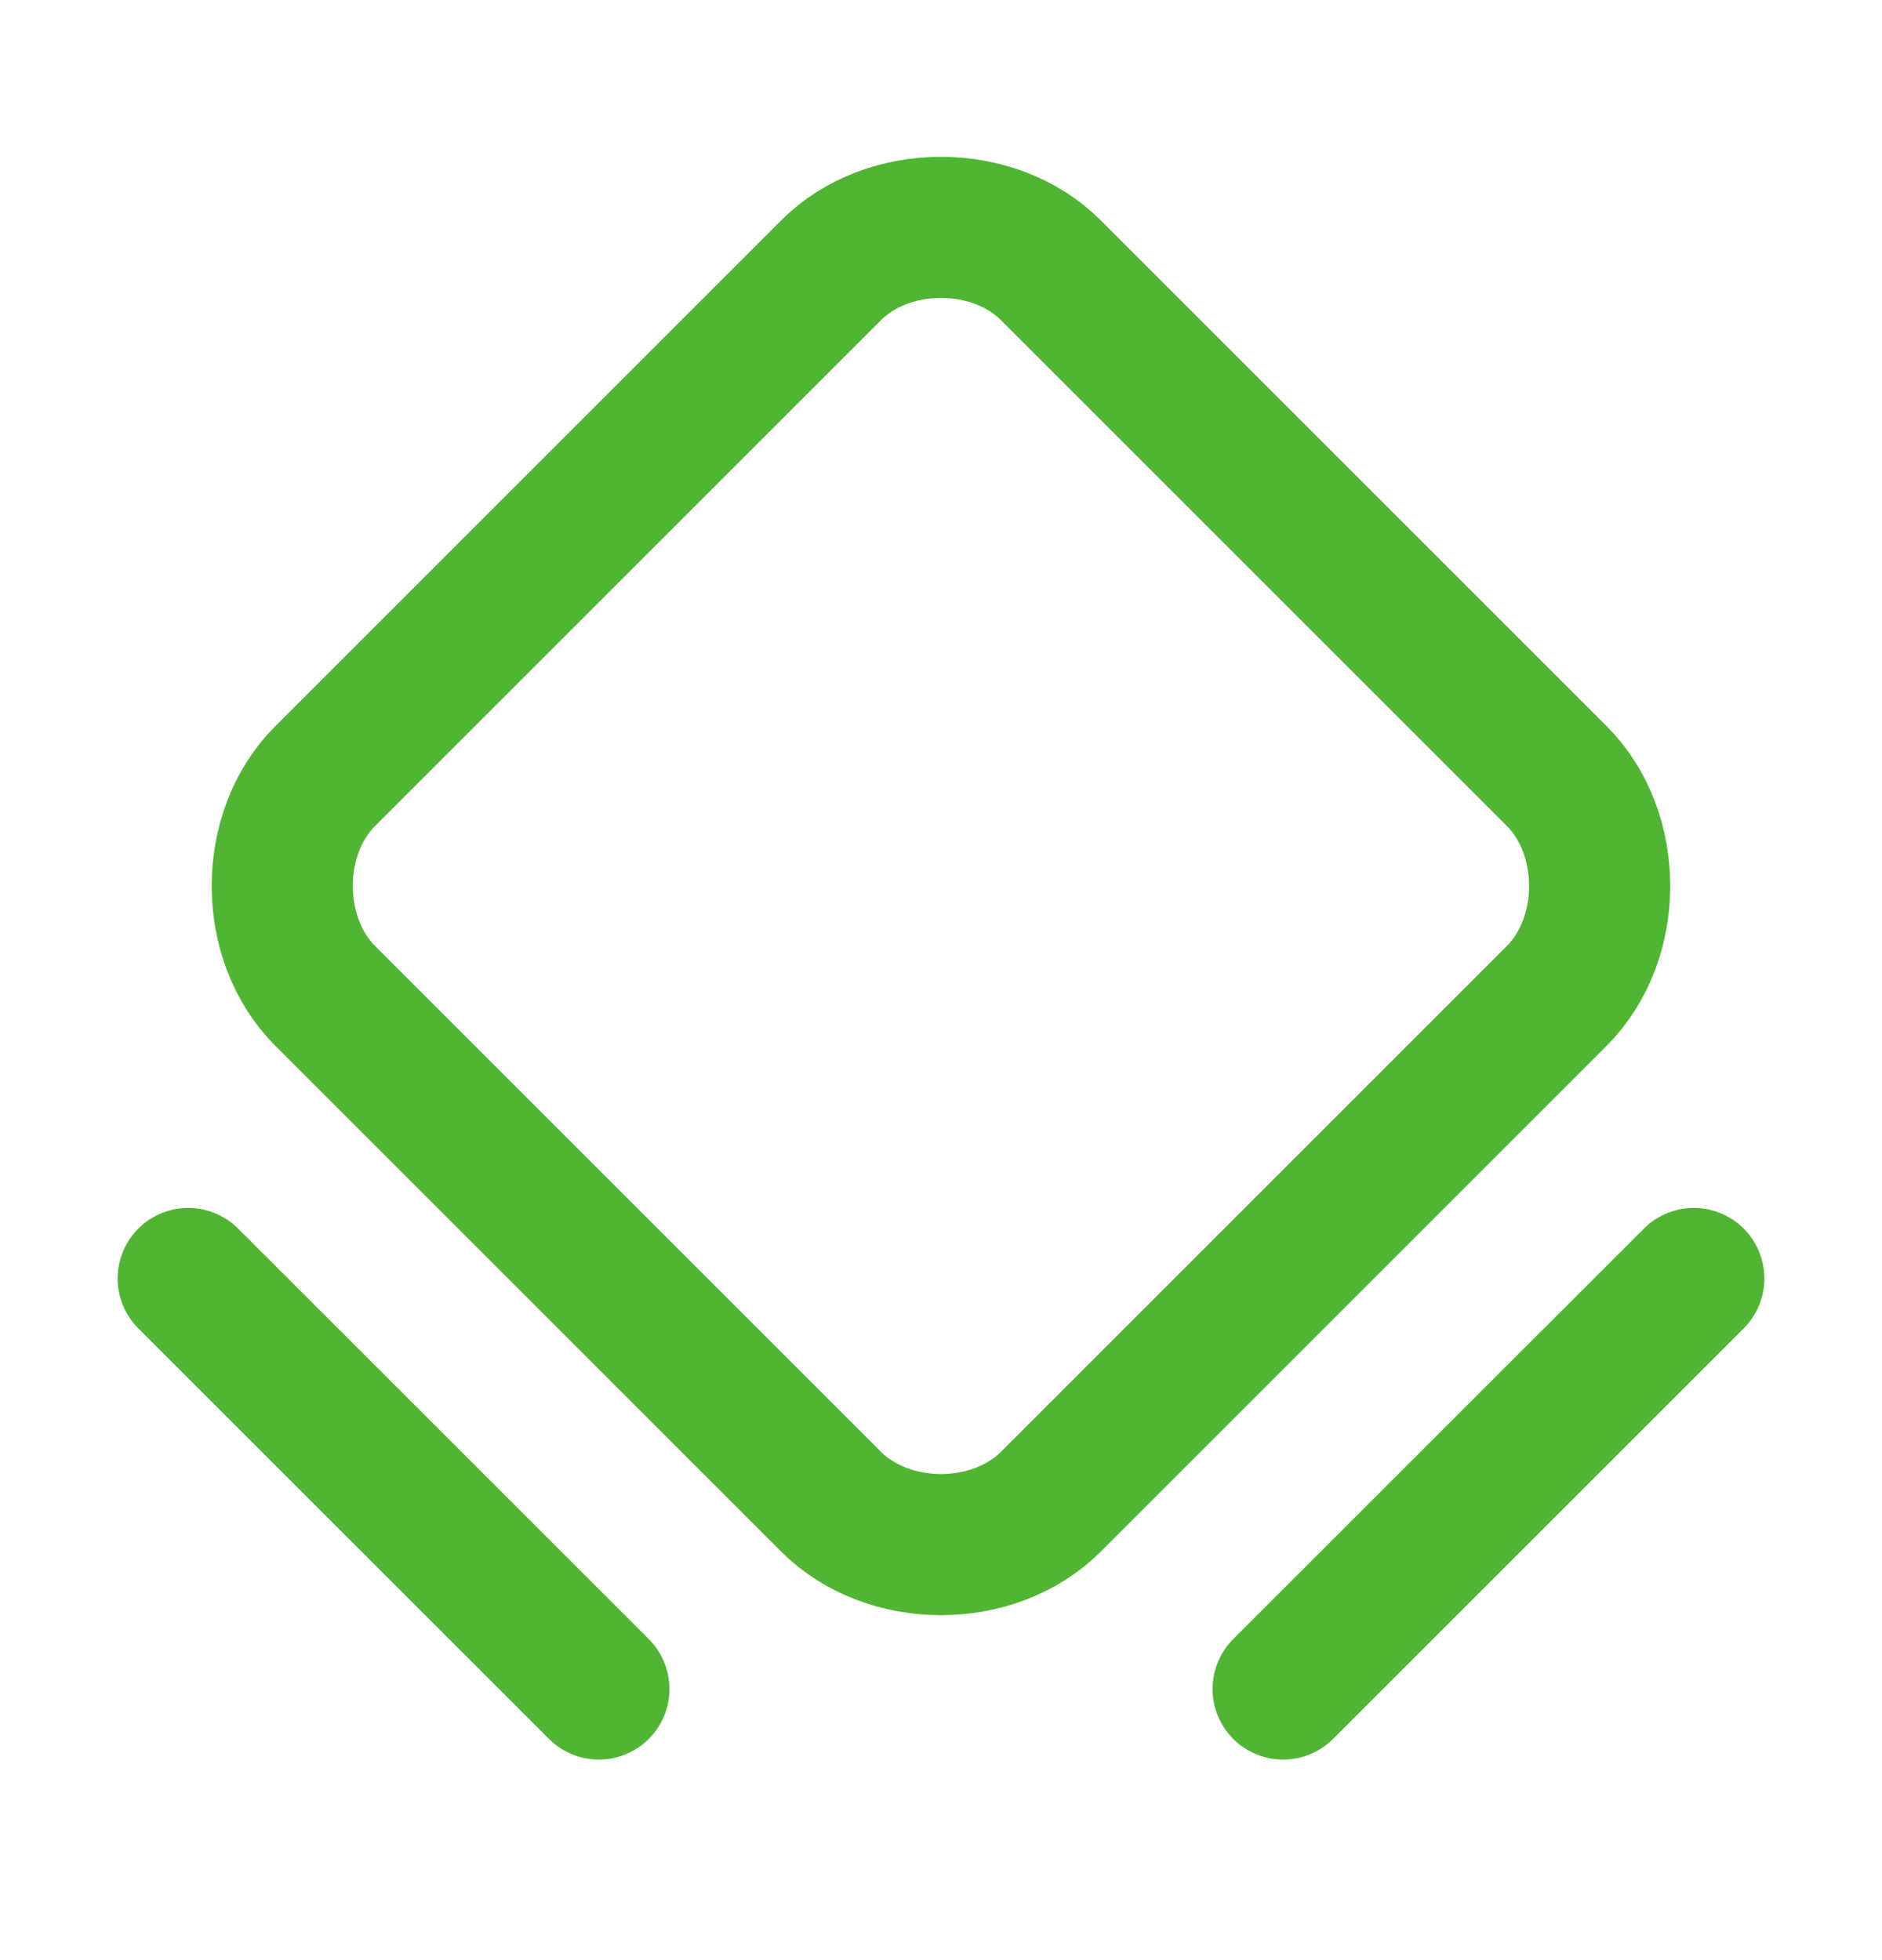
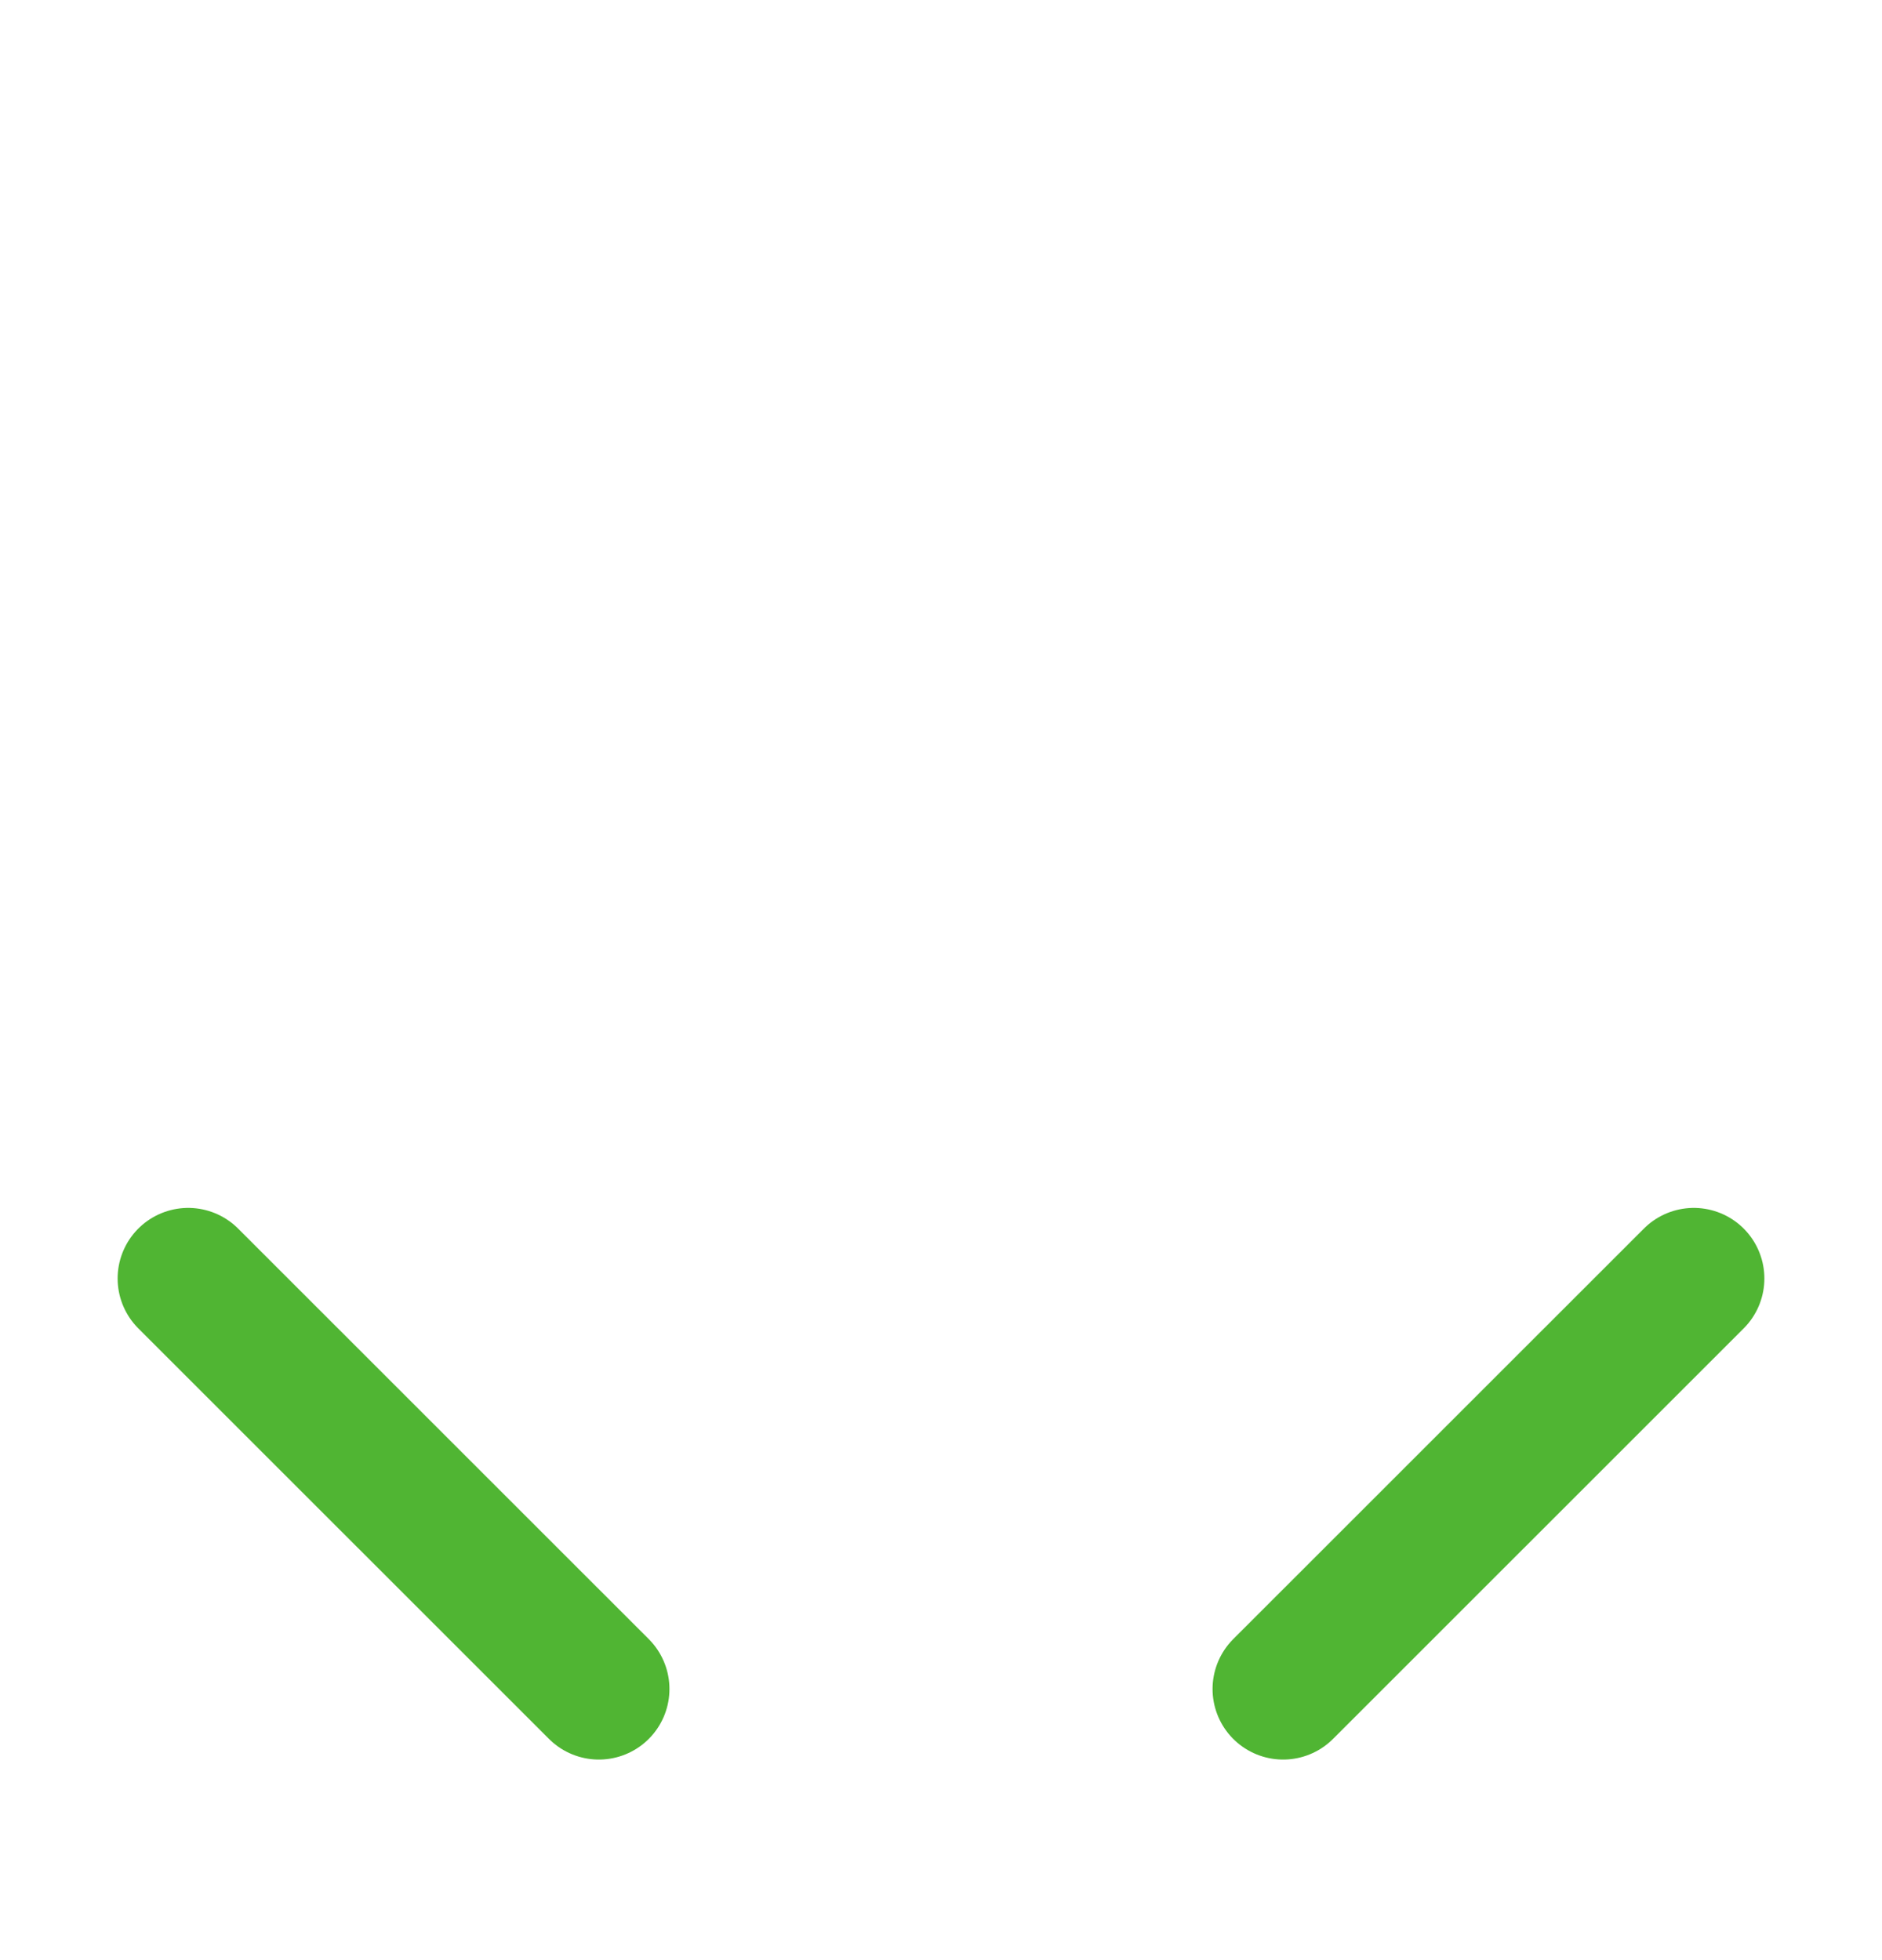
<svg xmlns="http://www.w3.org/2000/svg" width="24" height="25" viewBox="0 0 24 25" fill="none">
  <g clip-path="url(#clip0_2456_4177)">
-     <path d="M10.597 19.152L4.147 12.702C3.417 11.972 3.417 10.628 4.147 9.898L10.597 3.448C11.328 2.717 12.672 2.717 13.402 3.448L19.852 9.898C20.582 10.628 20.582 11.972 19.852 12.702L13.402 19.152C12.672 19.883 11.328 19.883 10.597 19.152V19.152Z" stroke="#50B533" stroke-width="1.8" stroke-linecap="round" stroke-linejoin="round" />
    <path d="M2.4 16.306L7.637 21.542" stroke="#50B533" stroke-width="1.8" stroke-linecap="round" stroke-linejoin="round" />
    <path d="M16.363 21.542L21.6 16.306" stroke="#50B533" stroke-width="1.8" stroke-linecap="round" stroke-linejoin="round" />
  </g>
  <defs>
    <clipPath id="clip0_2456_4177">
      <rect width="24" height="24" fill="white" transform="translate(0 0.5)" />
    </clipPath>
  </defs>
</svg>